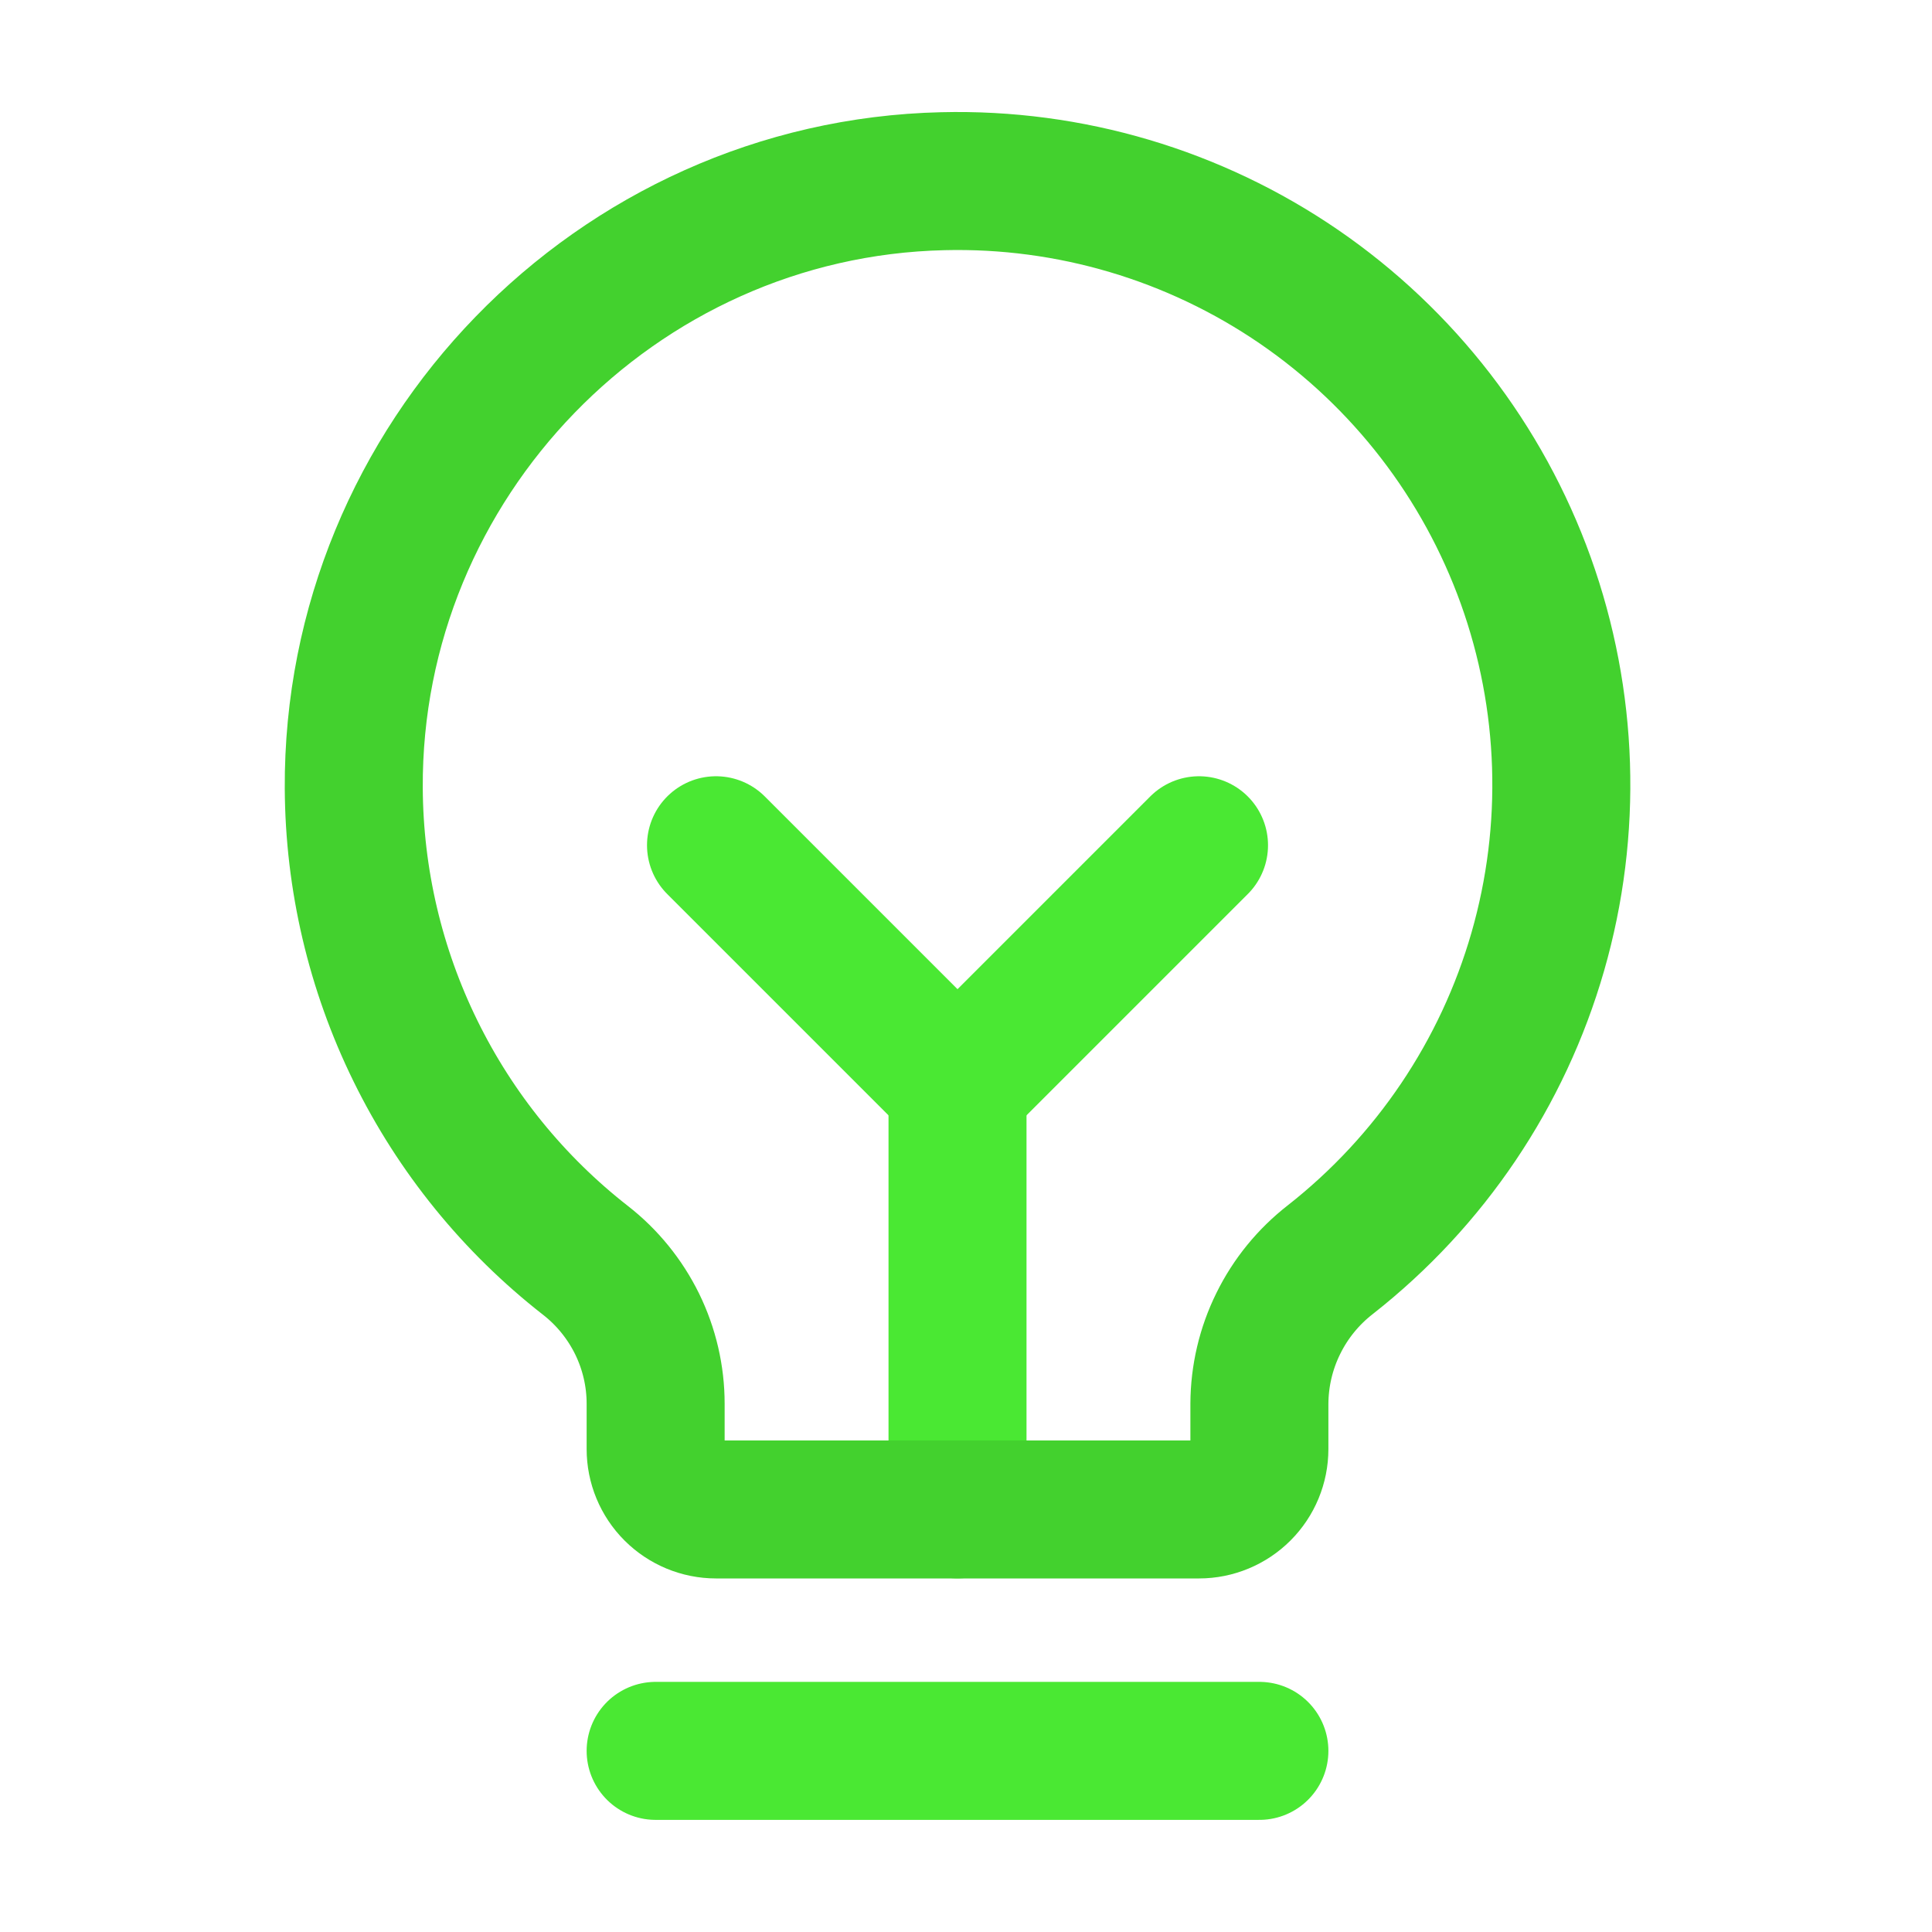
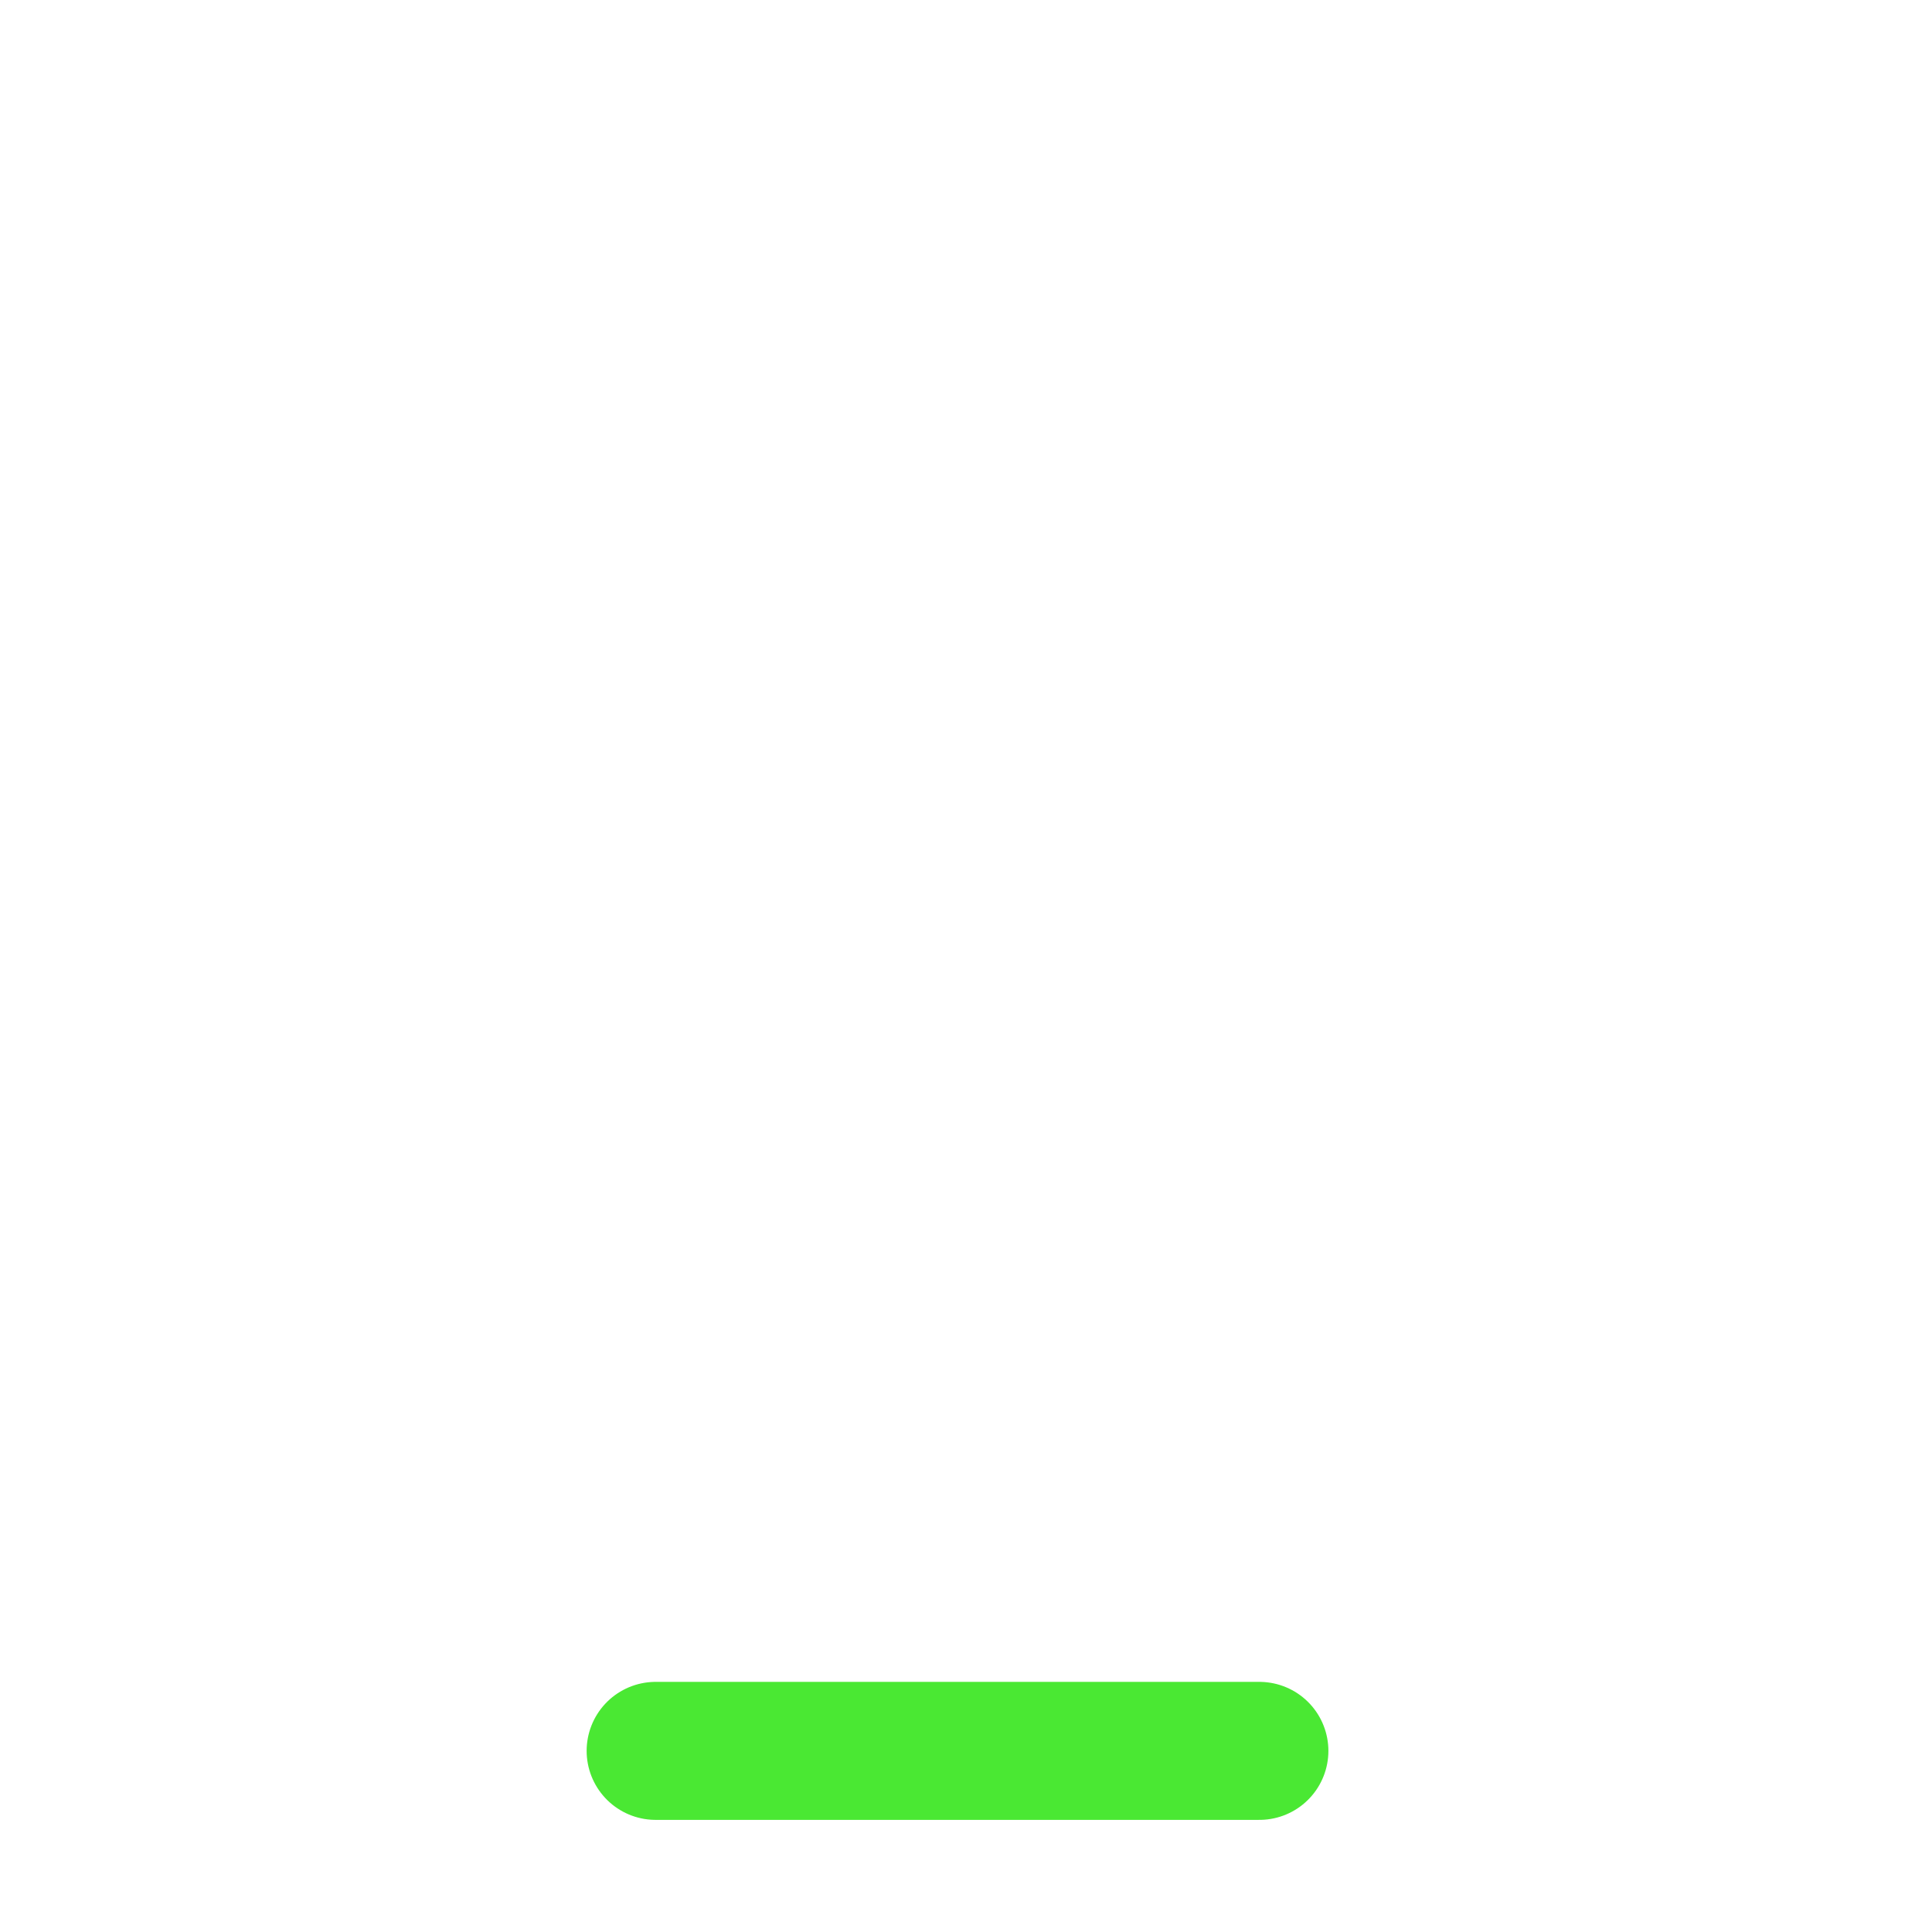
<svg xmlns="http://www.w3.org/2000/svg" width="28" height="28" viewBox="0 0 28 28" fill="none">
  <g clip-path="url(#clip0_84_9616)">
    <path d="M9.502 25.375H18.252" stroke="#4AE833" stroke-width="2" stroke-linecap="round" stroke-linejoin="round" />
-     <path d="M13.877 21.875V15.75" stroke="#4AE833" stroke-width="2" stroke-linecap="round" stroke-linejoin="round" />
-     <path d="M10.377 12.25L13.877 15.75L17.377 12.25" stroke="#4AE833" stroke-width="2" stroke-linecap="round" stroke-linejoin="round" />
-     <path d="M8.485 18.266C7.445 17.454 6.602 16.416 6.021 15.231C5.439 14.046 5.134 12.745 5.127 11.425C5.101 6.682 8.925 2.735 13.666 2.626C15.504 2.581 17.308 3.116 18.825 4.155C20.341 5.195 21.491 6.685 22.113 8.415C22.734 10.144 22.795 12.026 22.287 13.792C21.779 15.559 20.727 17.12 19.281 18.255C18.962 18.503 18.704 18.819 18.526 19.181C18.347 19.543 18.254 19.941 18.252 20.344V21.001C18.252 21.233 18.16 21.455 17.996 21.619C17.832 21.783 17.609 21.876 17.377 21.876H10.377C10.145 21.876 9.922 21.783 9.758 21.619C9.594 21.455 9.502 21.233 9.502 21.001V20.344C9.502 19.943 9.41 19.548 9.234 19.188C9.057 18.828 8.801 18.512 8.485 18.266Z" stroke="#43D12E" stroke-width="2" stroke-linecap="round" stroke-linejoin="round" />
  </g>
  <defs>
    <clipPath id="clip0_84_9616">
      <rect width="28" height="28" fill="white" />
    </clipPath>
  </defs>
</svg>